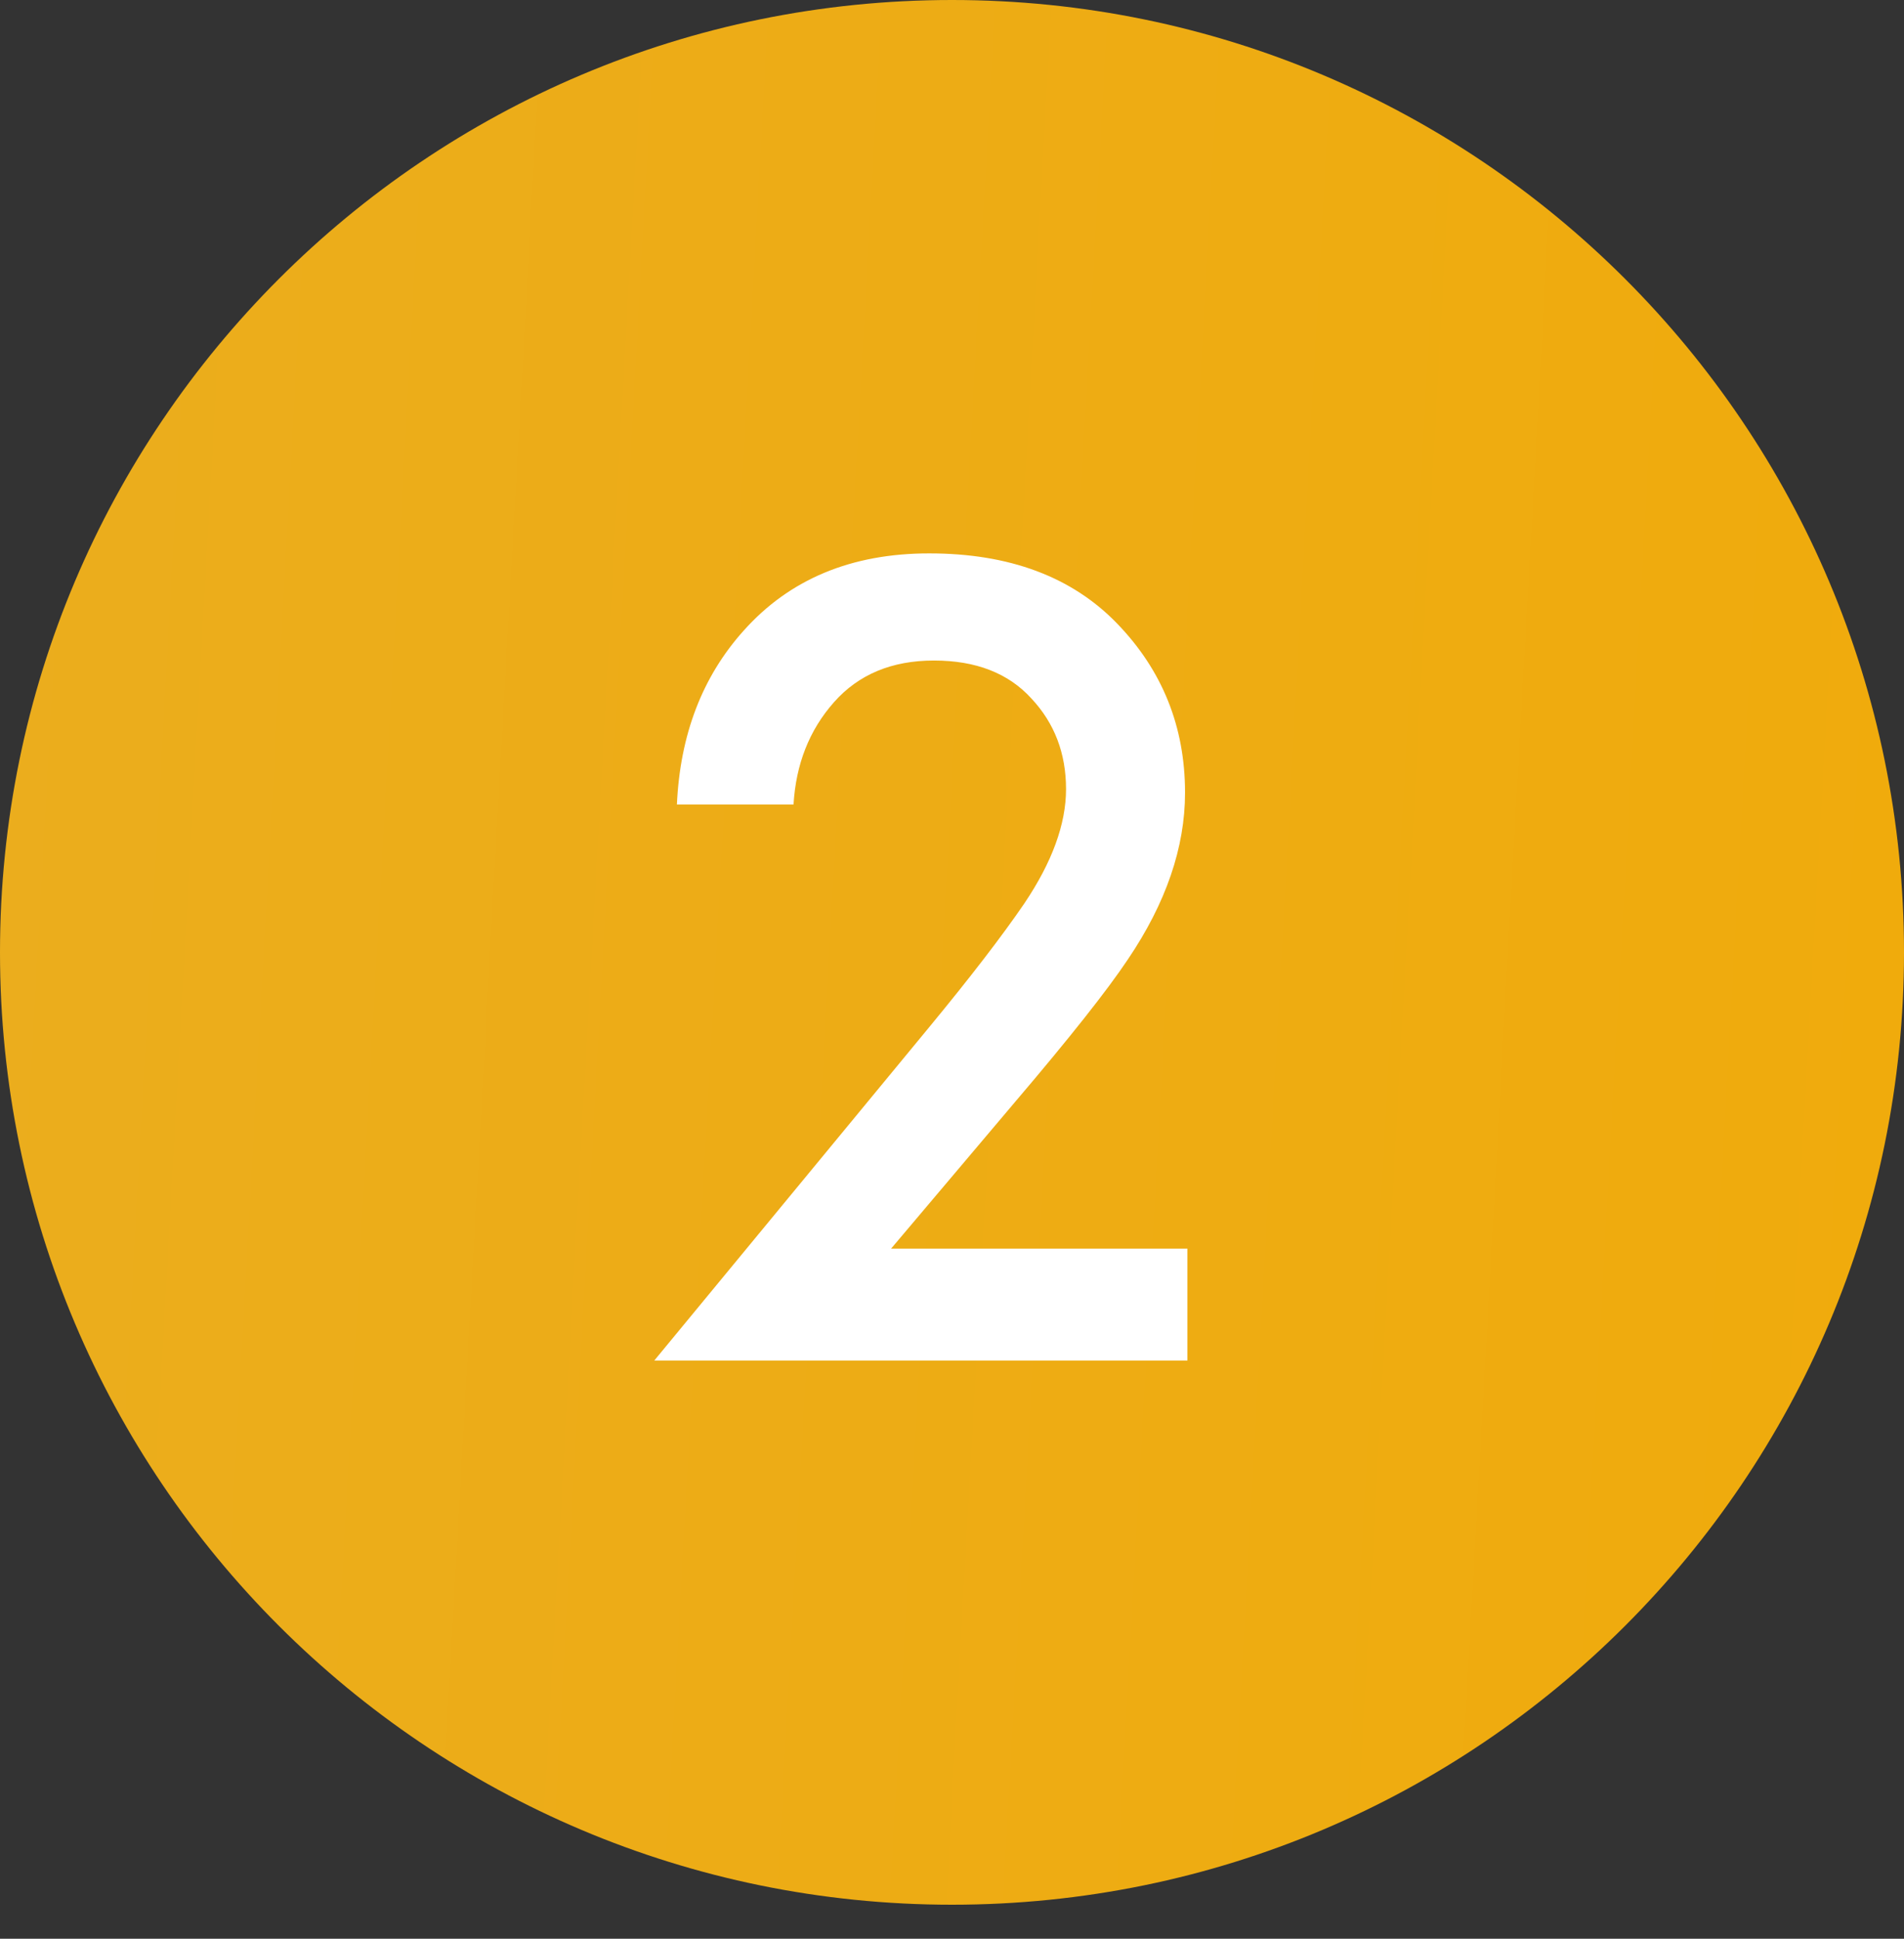
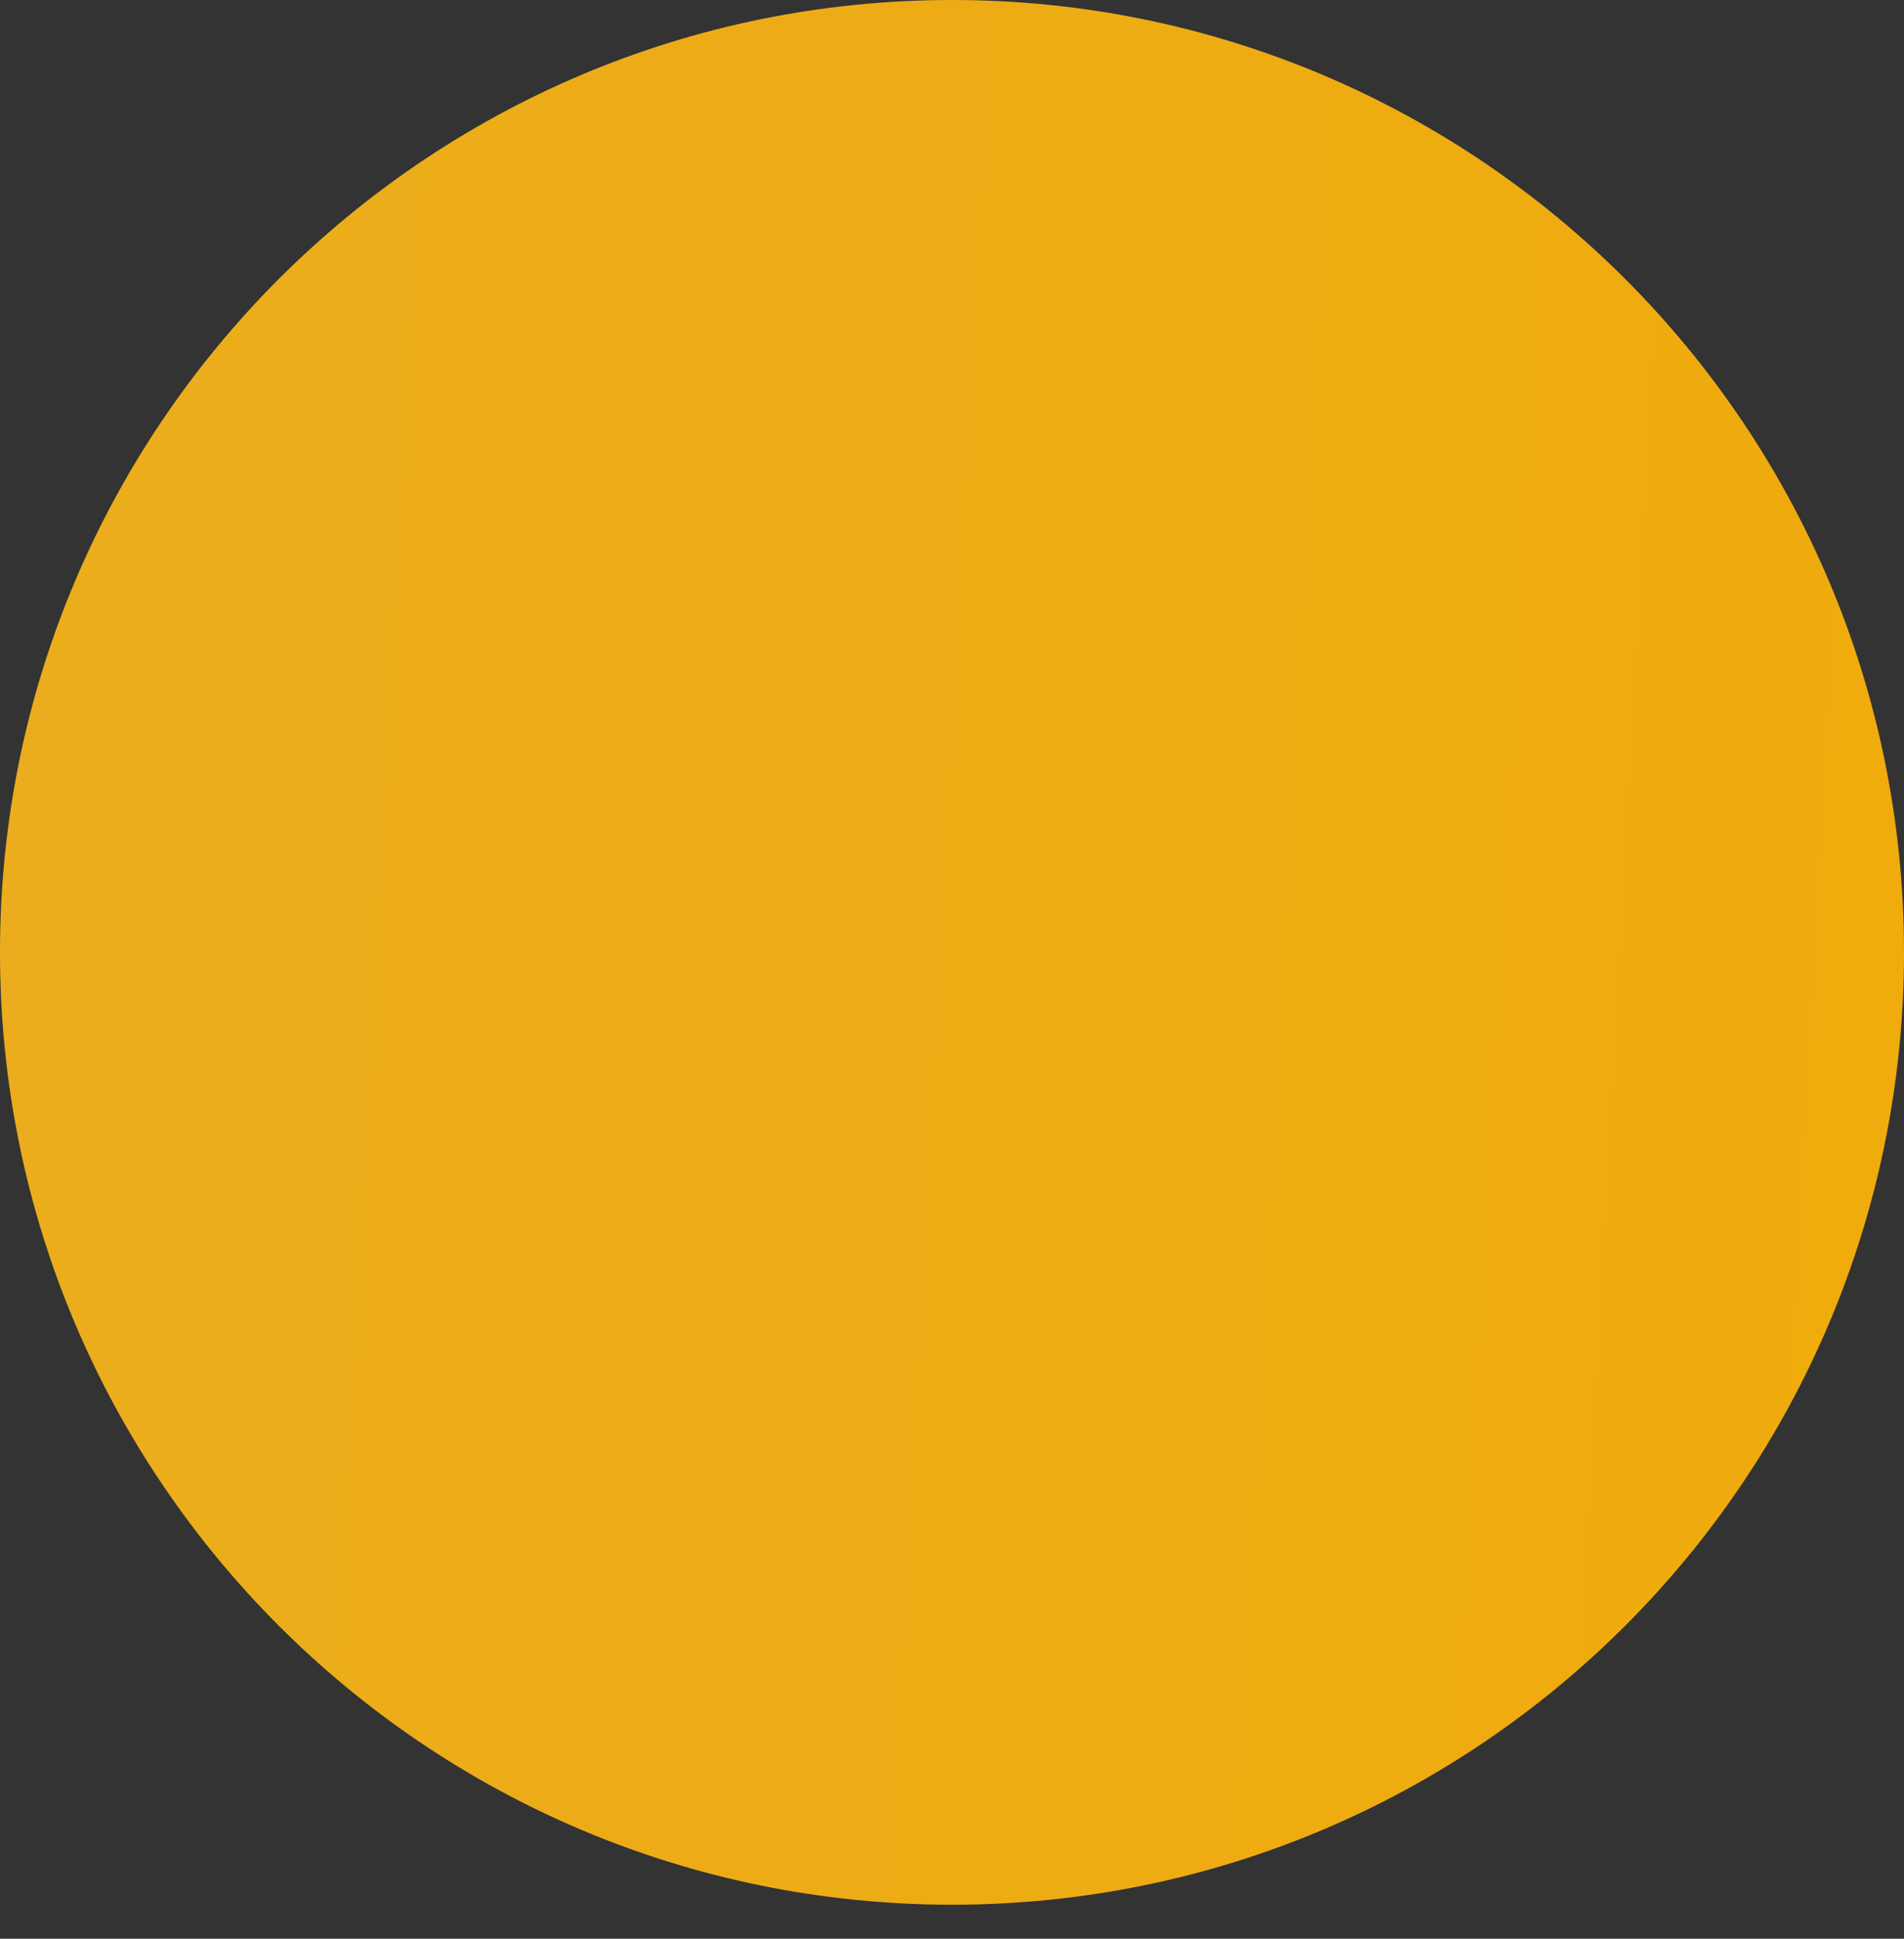
<svg xmlns="http://www.w3.org/2000/svg" width="56" height="57" viewBox="0 0 56 57" fill="none">
  <rect x="0" y="0" width="56" height="57" fill="#333333" stroke="none" />
  <path d="M8.44301e-07 28C3.78007e-07 12.536 12.536 0 28 0V0C43.464 0 56 12.536 56 28V28V28C56 43.464 43.464 56 28 56V56C12.536 56 3.78007e-07 43.464 8.44301e-07 28V28V28Z" fill="url(#paint0_linear)" />
-   <path d="M34.924 36.71V40H19.244L27.329 30.2C28.542 28.73 29.475 27.517 30.129 26.56C30.945 25.347 31.354 24.227 31.354 23.2C31.354 22.15 31.015 21.263 30.339 20.54C29.662 19.793 28.705 19.42 27.469 19.42C26.232 19.42 25.252 19.828 24.529 20.645C23.805 21.462 23.409 22.465 23.339 23.655H19.909C20.002 21.602 20.655 19.898 21.869 18.545C23.222 17.028 25.042 16.27 27.329 16.27C29.685 16.27 31.529 16.958 32.859 18.335C34.189 19.712 34.854 21.368 34.854 23.305C34.854 24.915 34.294 26.548 33.174 28.205C32.567 29.115 31.459 30.515 29.849 32.405L26.209 36.71H34.924Z" fill="white" />
  <defs>
    <linearGradient id="paint0_linear" x1="3.13876e-07" y1="17.912" x2="59.694" y2="21.223" gradientUnits="userSpaceOnUse">
      <stop offset="0" stop-color="#EBAD1D" />
      <stop offset="1" stop-color="#F0AB0B" />
    </linearGradient>
  </defs>
</svg>